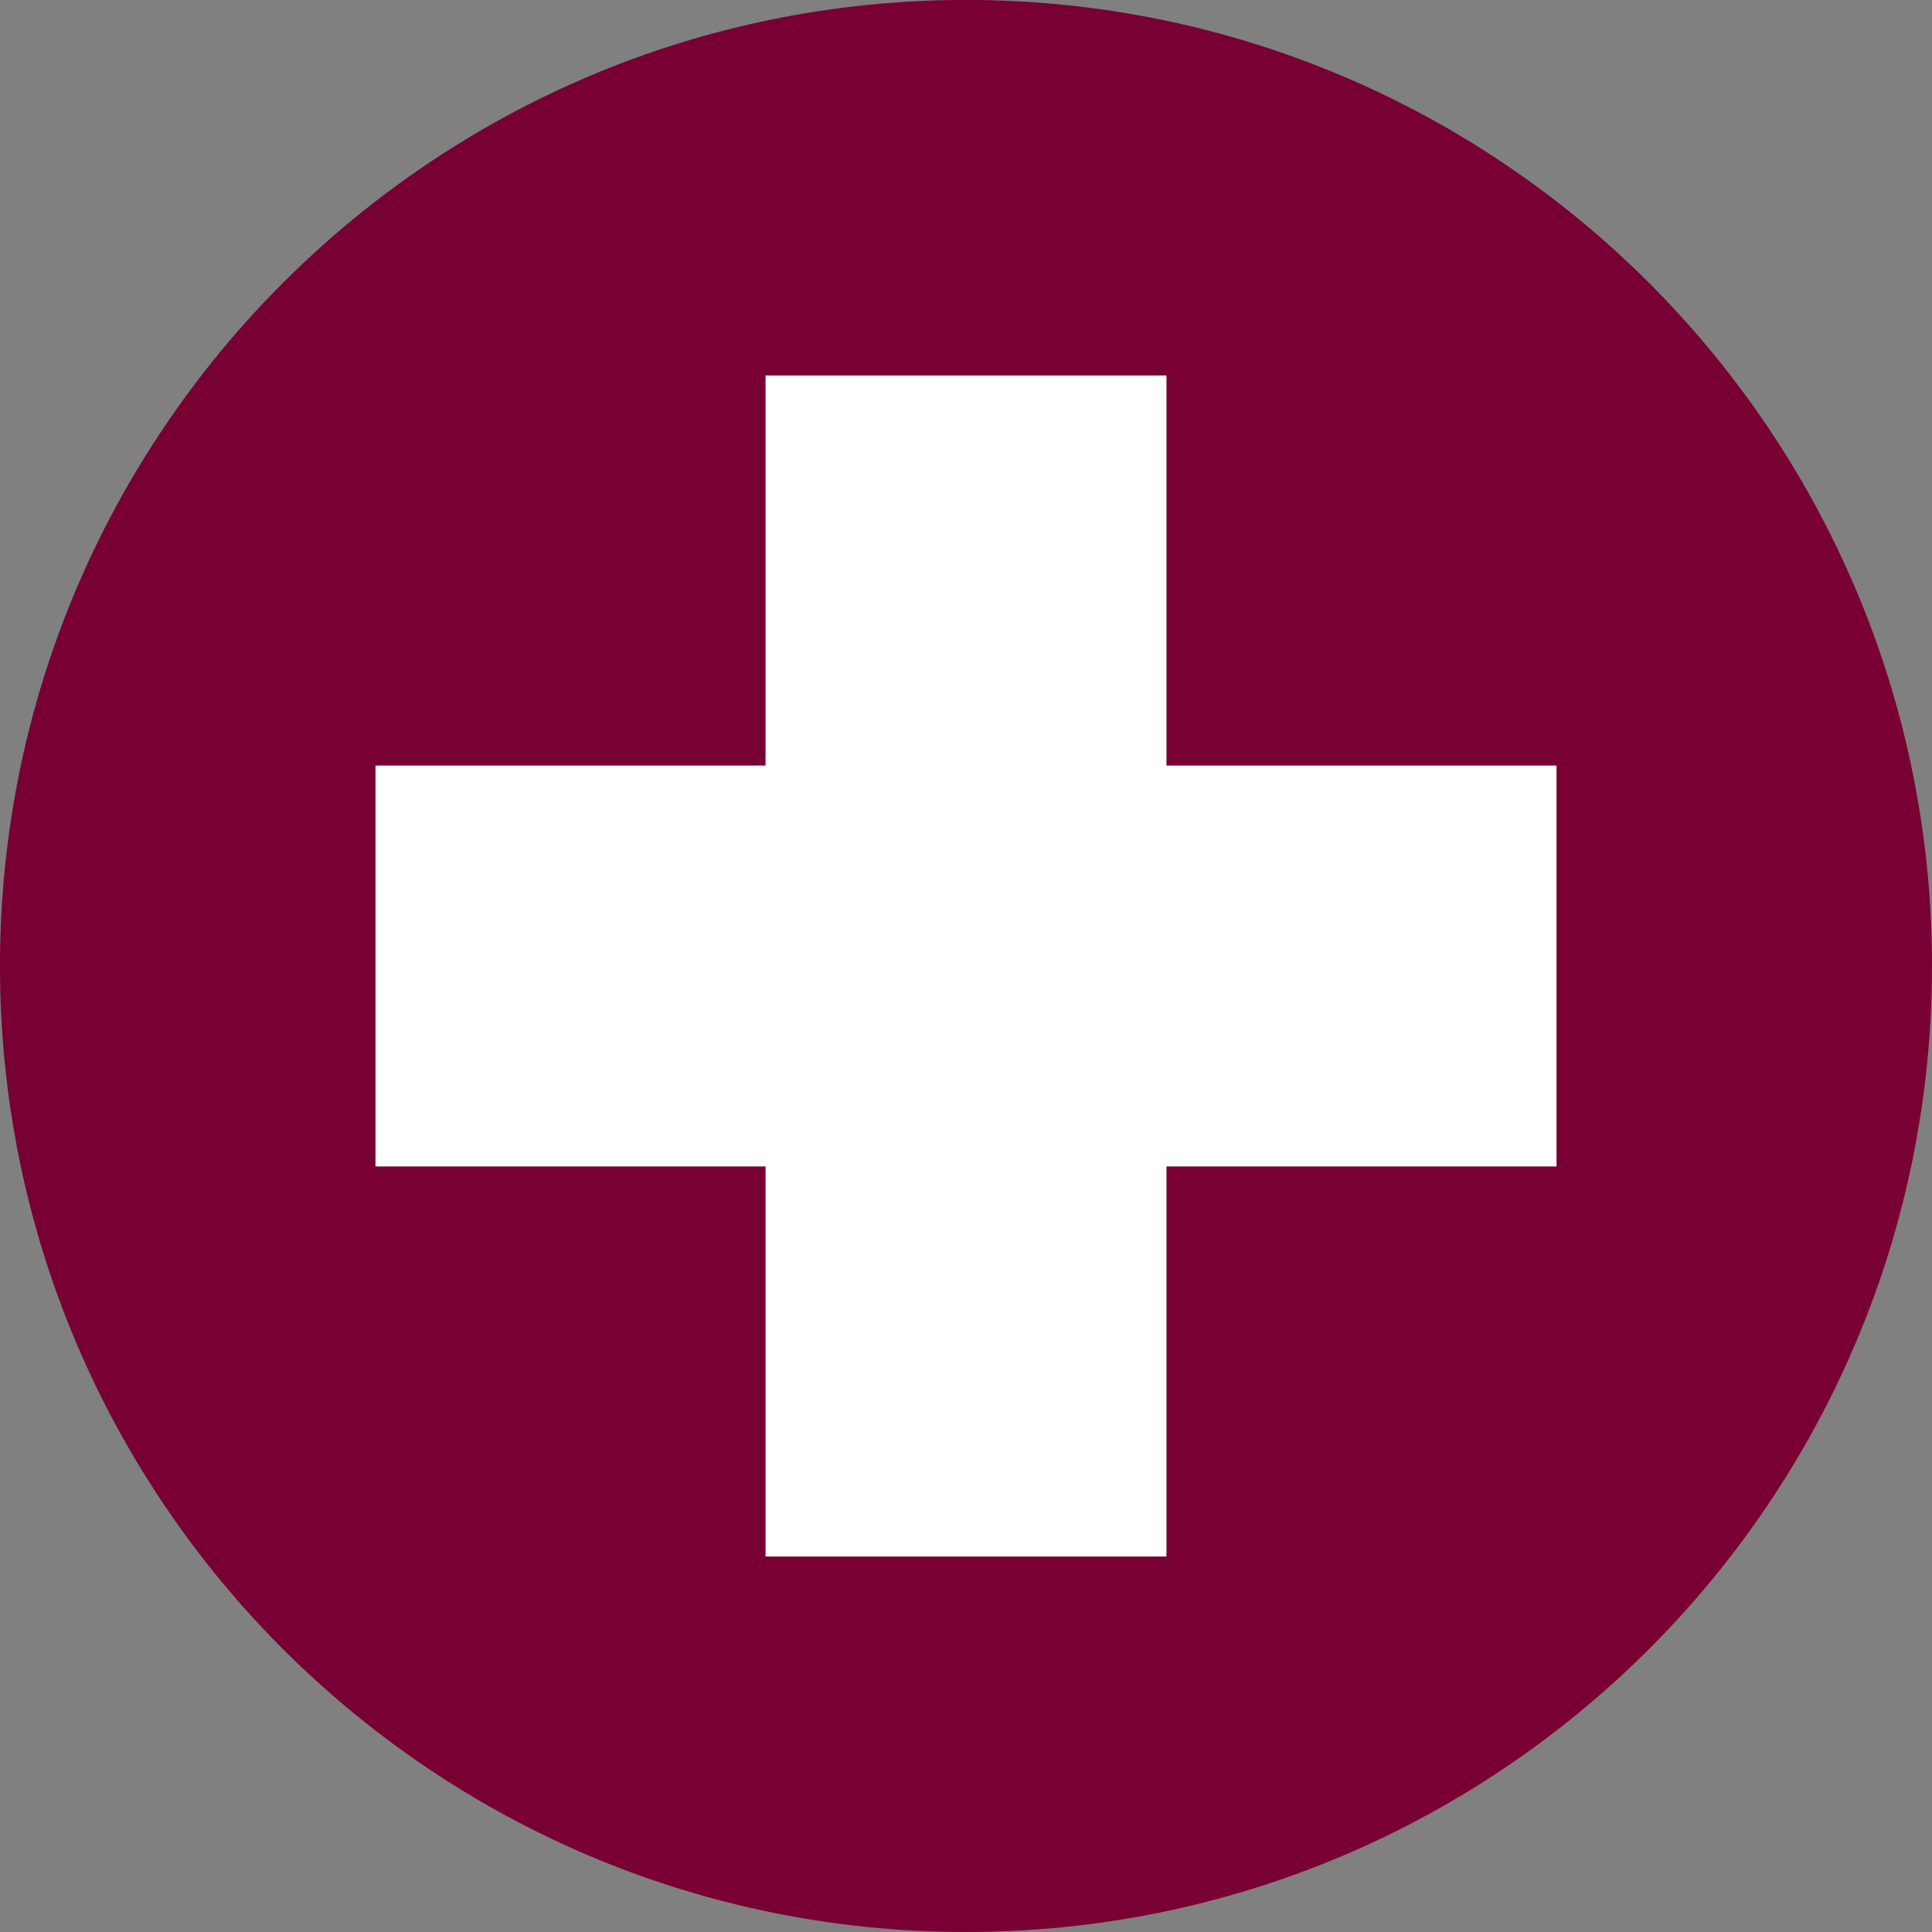
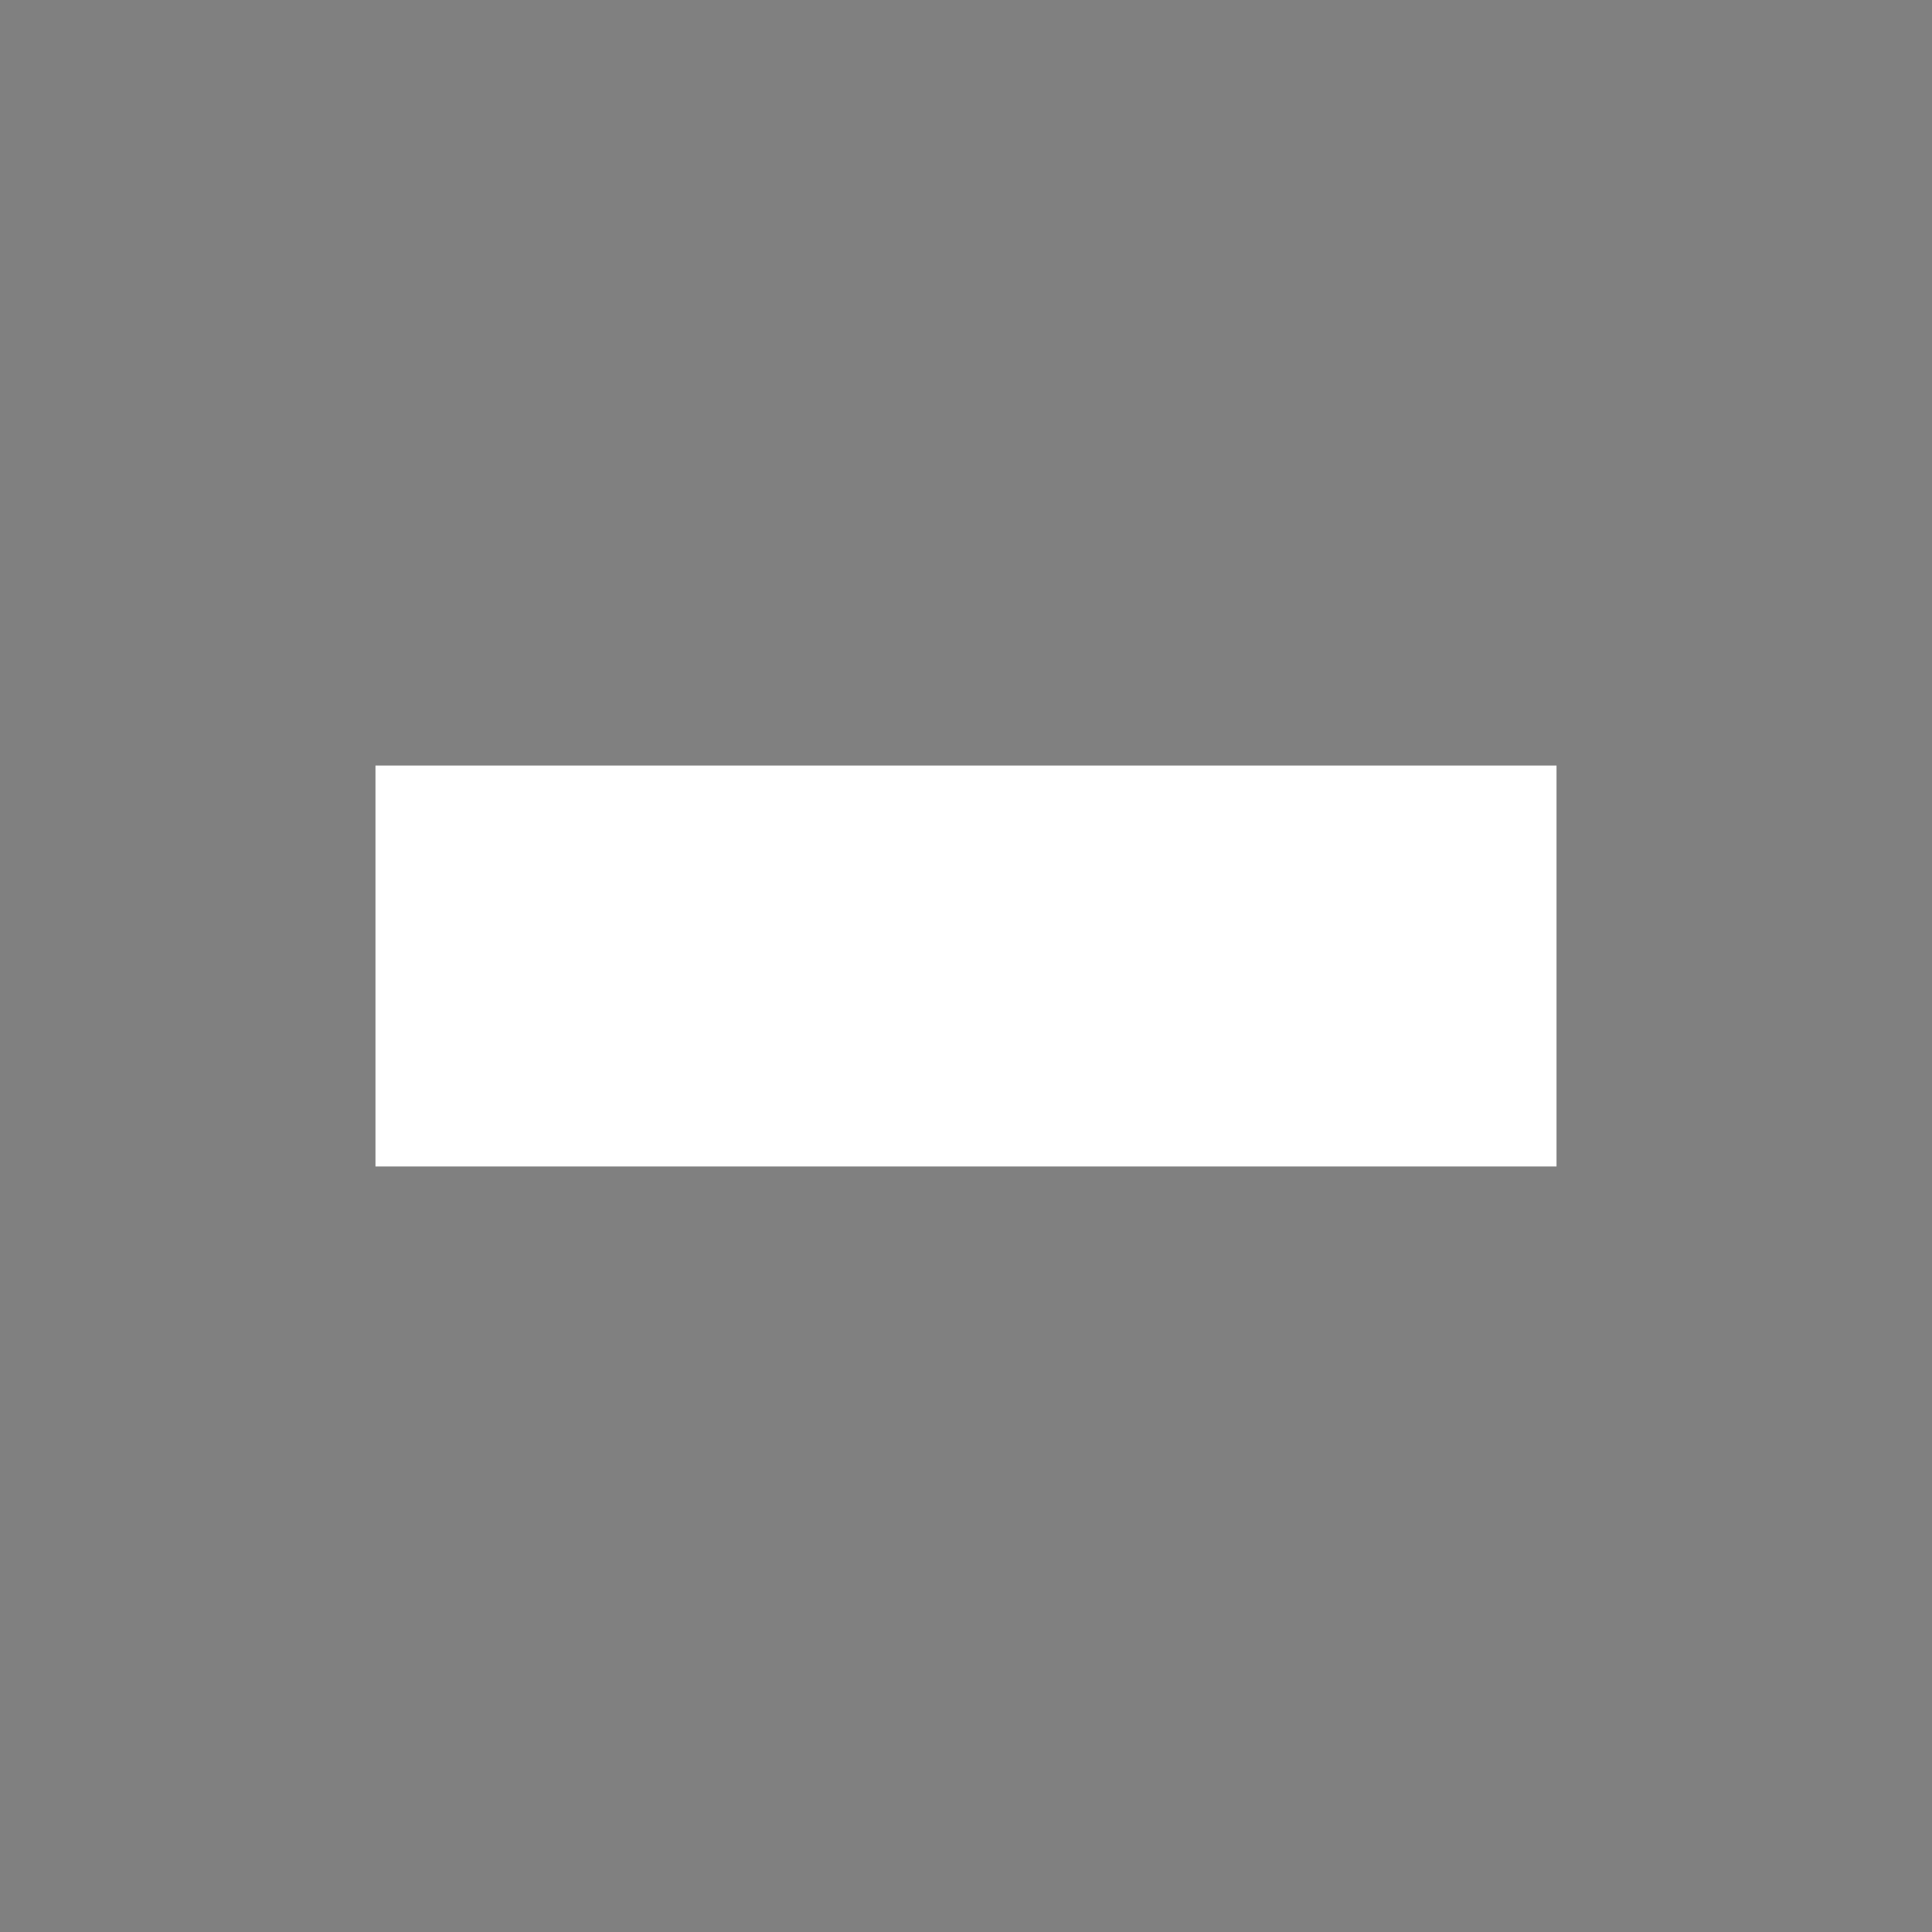
<svg xmlns="http://www.w3.org/2000/svg" version="1.1" x="0px" y="0px" width="256px" height="256px" viewBox="0 0 256 256" style="enable-background:new 0 0 256 256;" xml:space="preserve">
  <rect x="0" y="0" width="256" height="256" fill="#808080" stroke="none" />
  <g id="swiss">
-     <path style="fill:#780032;" d="M255.998,128c0,70.688-57.31,127.998-127.998,127.998C57.303,255.998-0.002,198.688-0.002,128   C-0.002,57.303,57.303-0.007,128-0.007C198.688-0.007,255.998,57.303,255.998,128" />
-     <rect x="101.438" y="49.753" style="fill:#FFFFFF;" width="53.125" height="156.494" />
    <rect x="49.753" y="101.44" style="fill:#FFFFFF;" width="156.494" height="53.121" />
  </g>
  <g id="Layer_1">
</g>
</svg>